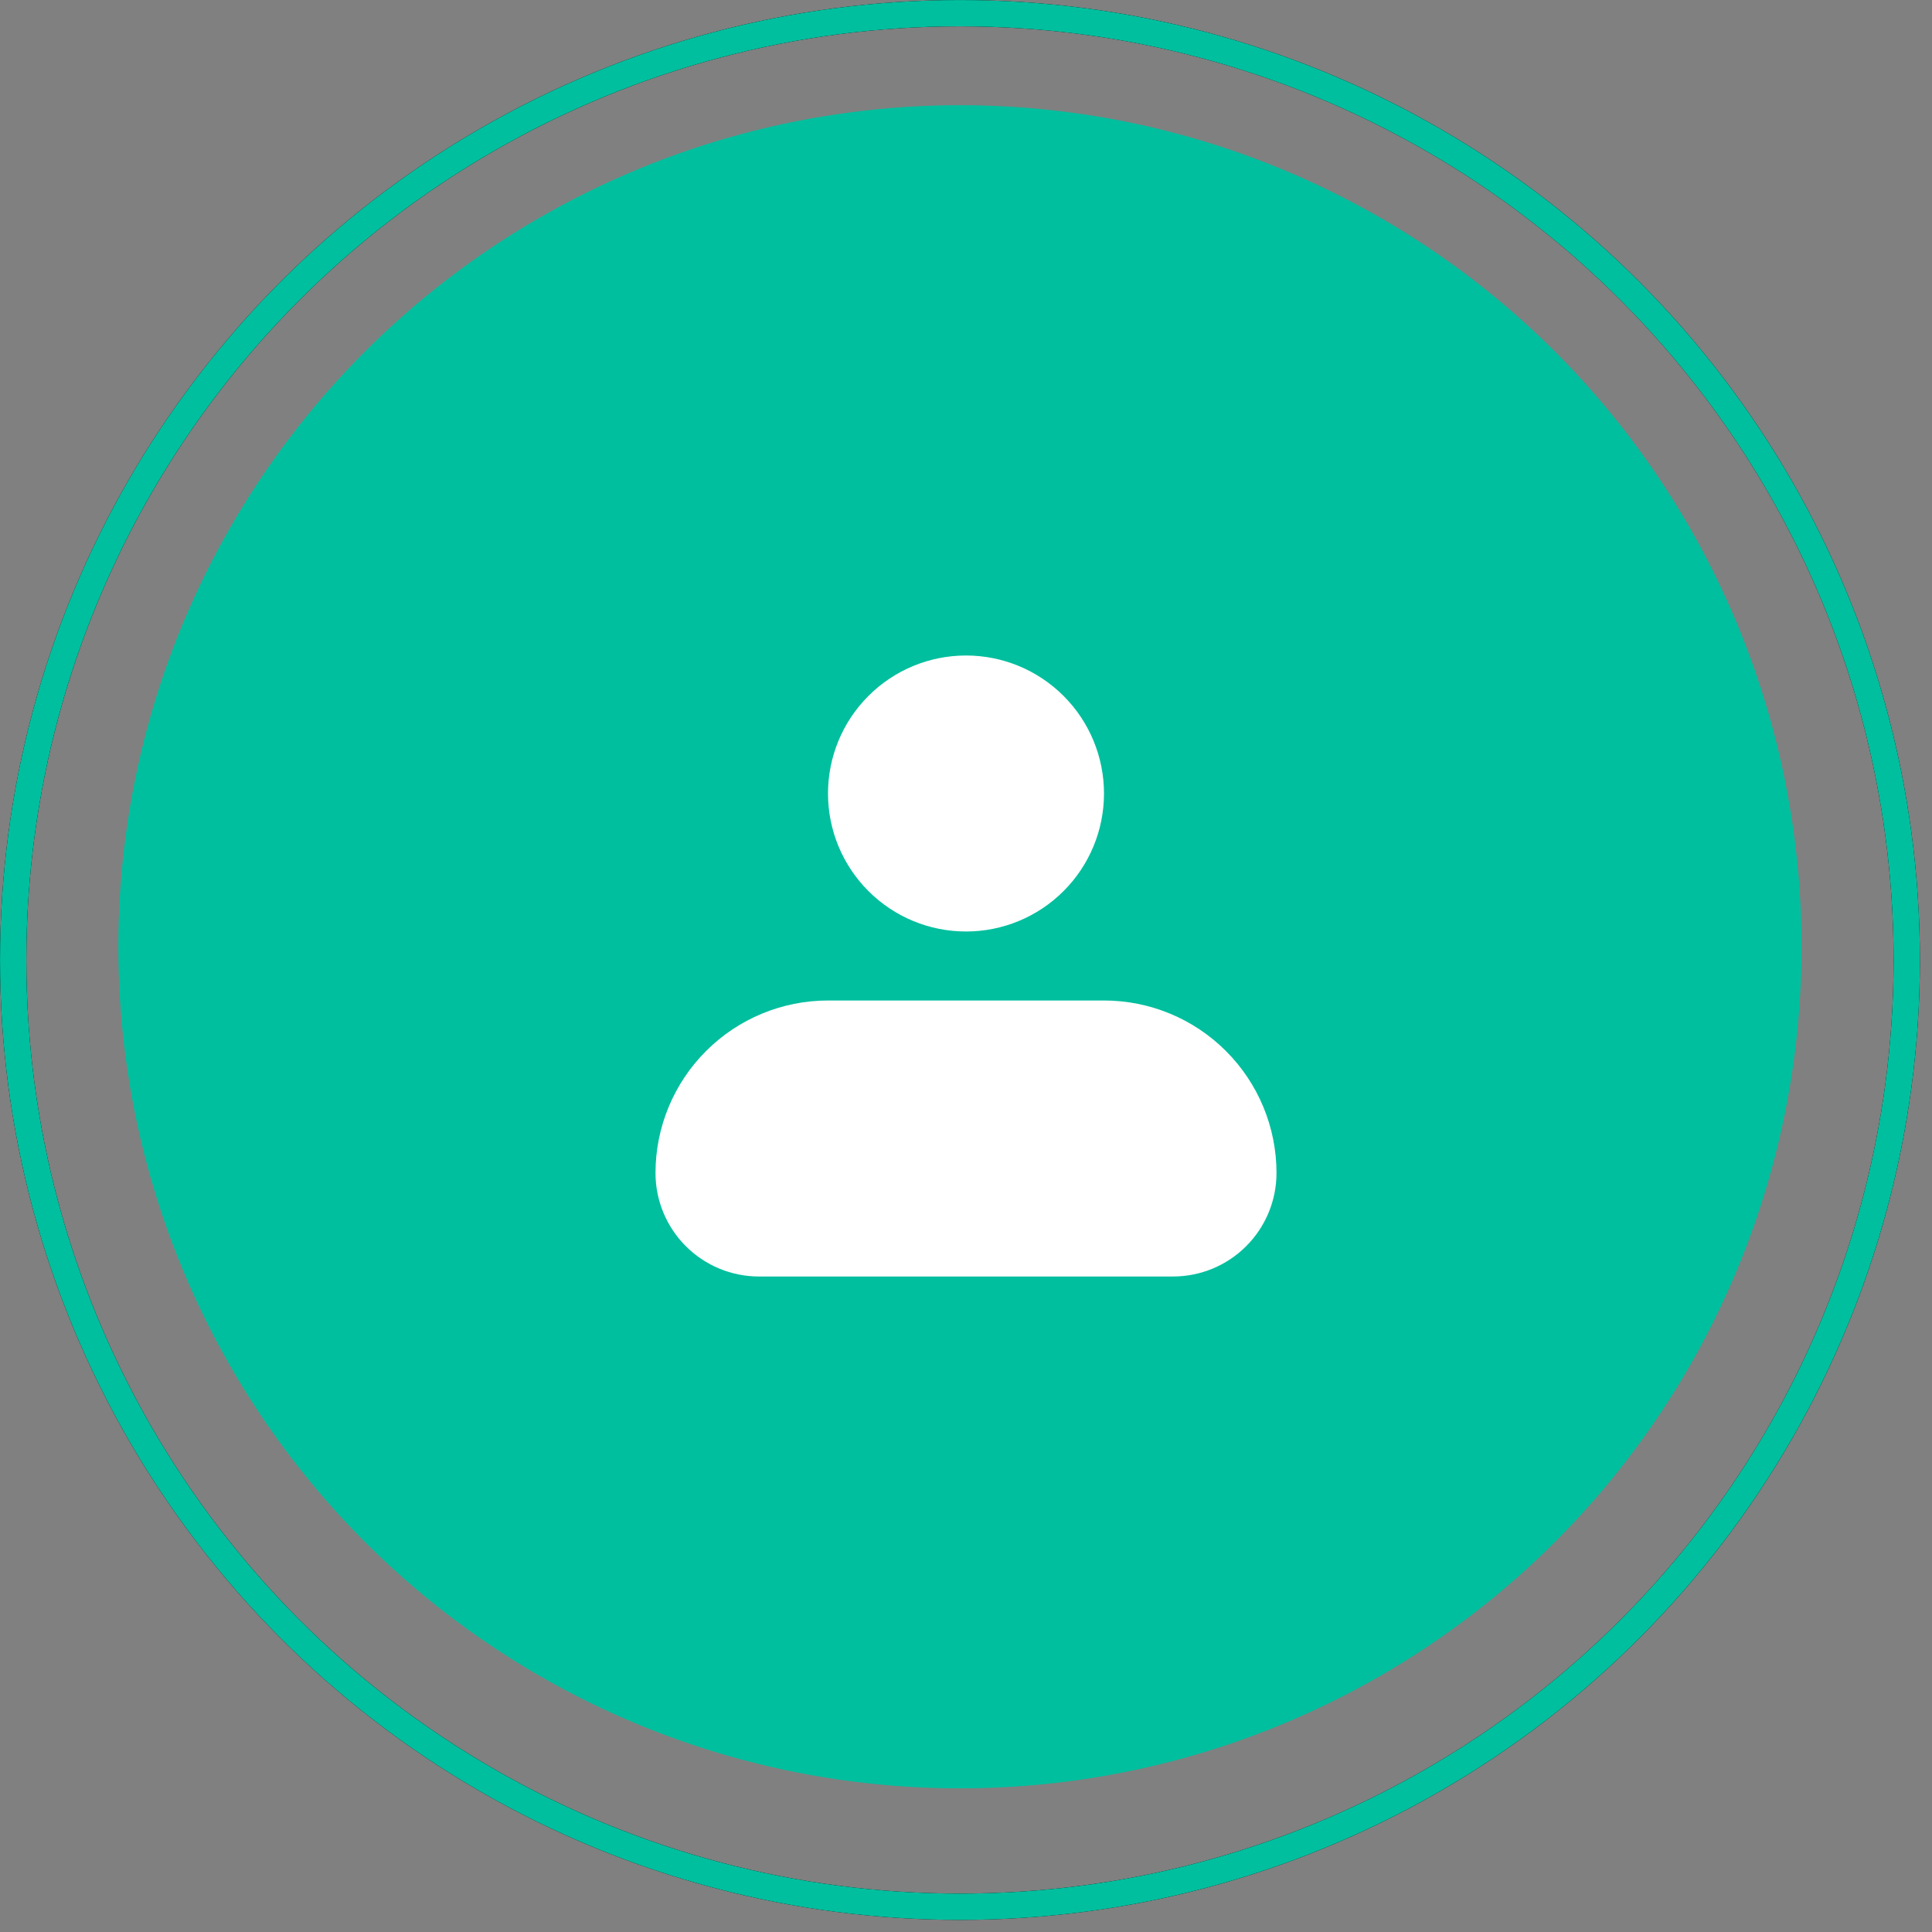
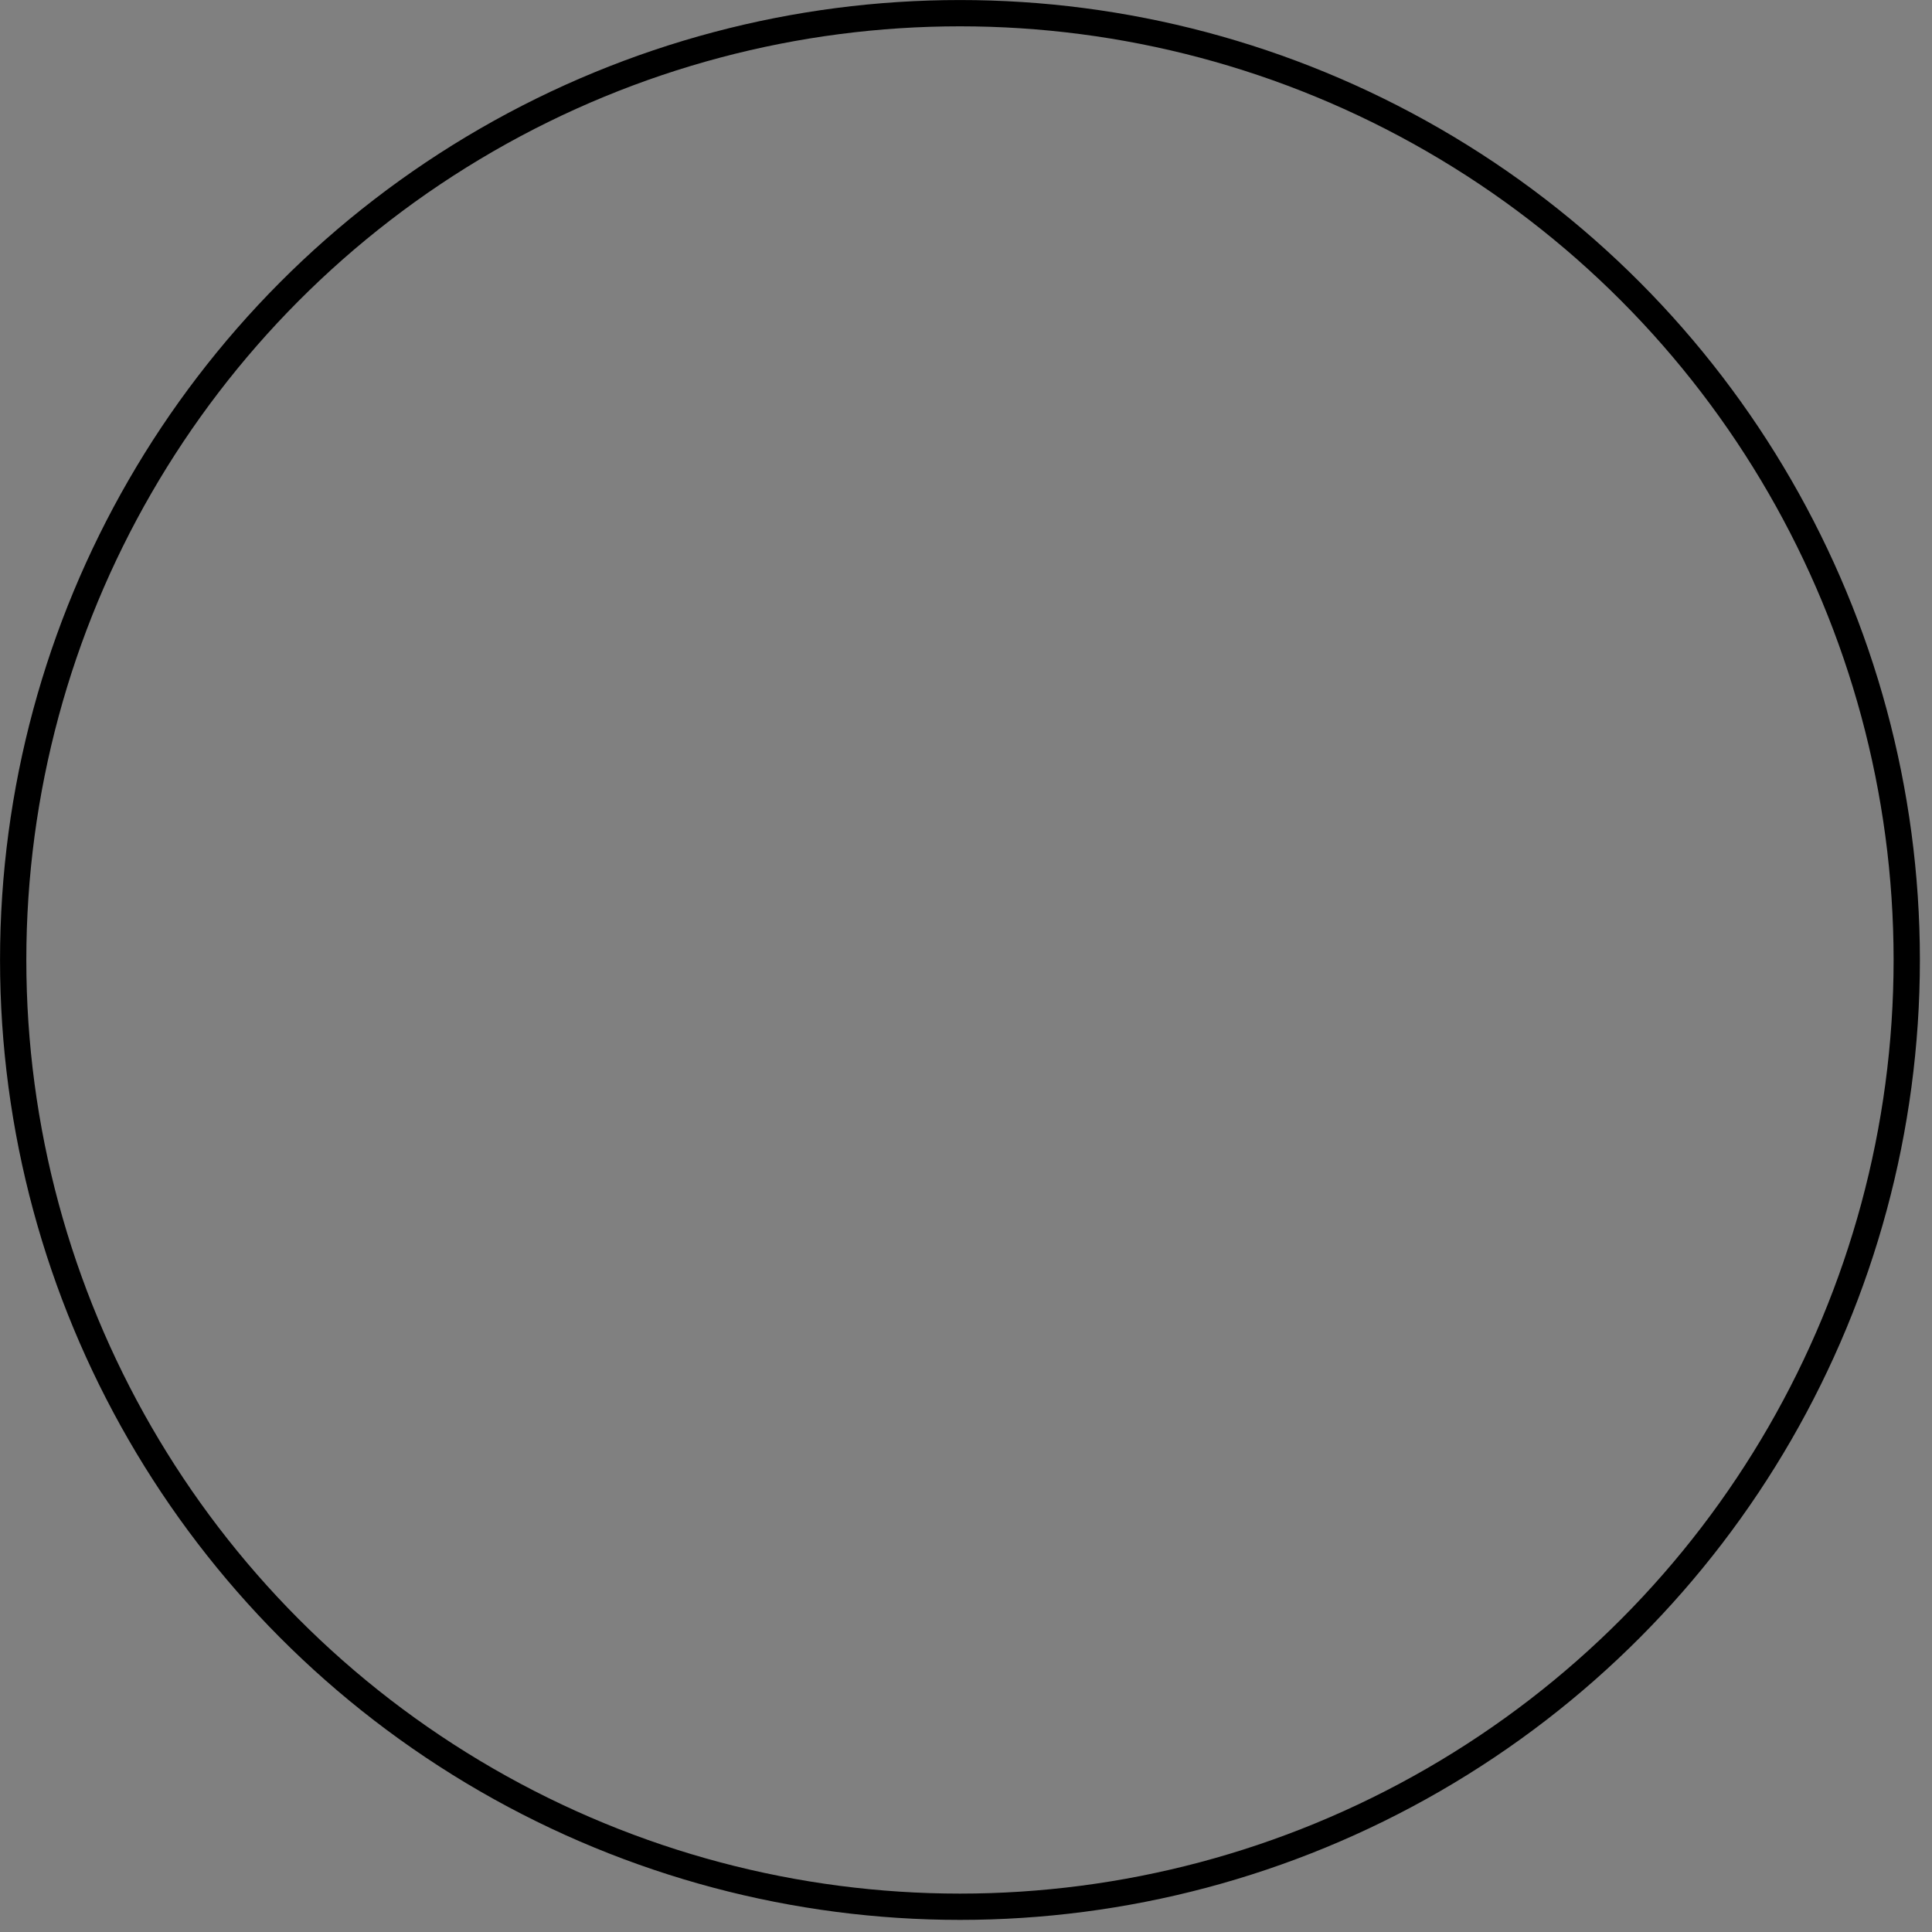
<svg xmlns="http://www.w3.org/2000/svg" width="56" height="56" viewBox="0 0 56 56" fill="none">
  <rect x="0" y="0" width="56" height="56" fill="#808080" stroke="none" />
-   <circle cx="27.824" cy="27.443" r="24.394" fill="#00BF9E" />
  <g clip-path="url(#clip0_2049_43454)">
-     <path fill-rule="evenodd" clip-rule="evenodd" d="M24 23C24 21.939 24.421 20.922 25.172 20.172C25.922 19.421 26.939 19 28 19C29.061 19 30.078 19.421 30.828 20.172C31.579 20.922 32 21.939 32 23C32 24.061 31.579 25.078 30.828 25.828C30.078 26.579 29.061 27 28 27C26.939 27 25.922 26.579 25.172 25.828C24.421 25.078 24 24.061 24 23ZM24 29C22.674 29 21.402 29.527 20.465 30.465C19.527 31.402 19 32.674 19 34C19 34.796 19.316 35.559 19.879 36.121C20.441 36.684 21.204 37 22 37H34C34.796 37 35.559 36.684 36.121 36.121C36.684 35.559 37 34.796 37 34C37 32.674 36.473 31.402 35.535 30.465C34.598 29.527 33.326 29 32 29H24Z" fill="white" />
-   </g>
+     </g>
  <circle cx="27.825" cy="27.825" r="27.443" stroke="black" stroke-width="0.762" />
-   <circle cx="27.825" cy="27.825" r="27.443" stroke="#00BF9E" stroke-width="0.762" />
  <defs>
    <clipPath id="clip0_2049_43454">
      <rect width="24" height="24" fill="white" transform="translate(16 16)" />
    </clipPath>
  </defs>
</svg>